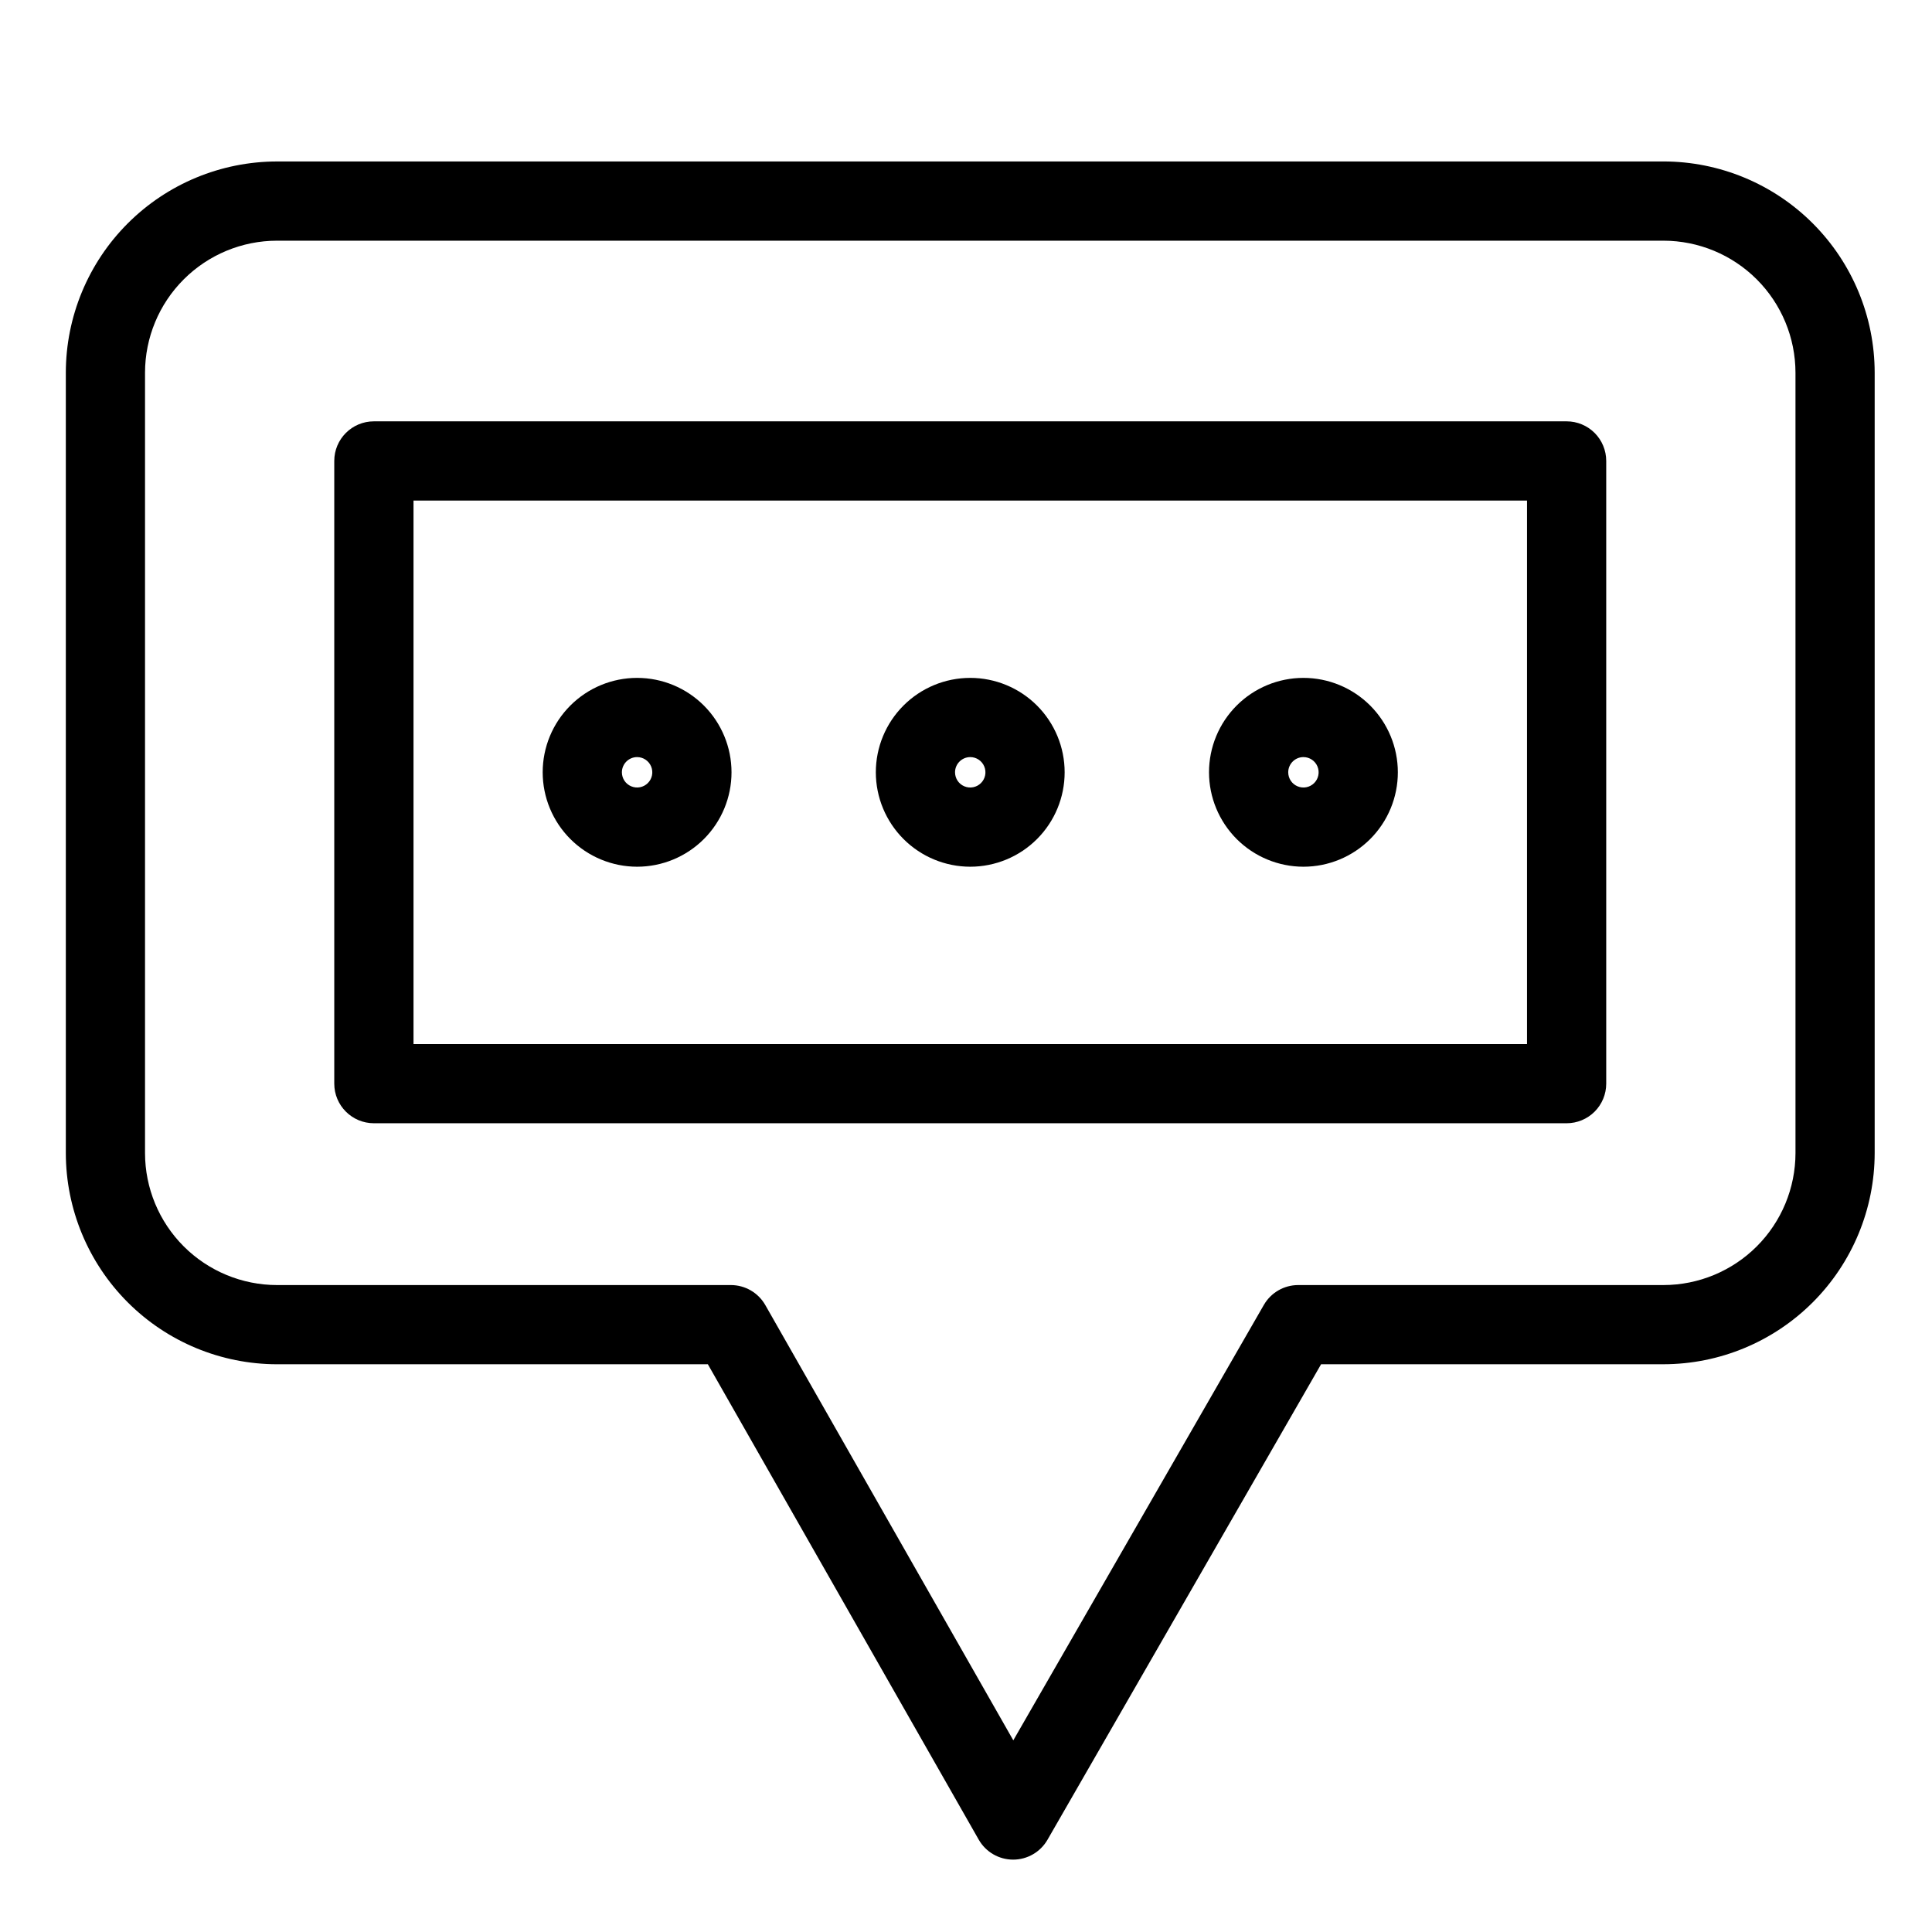
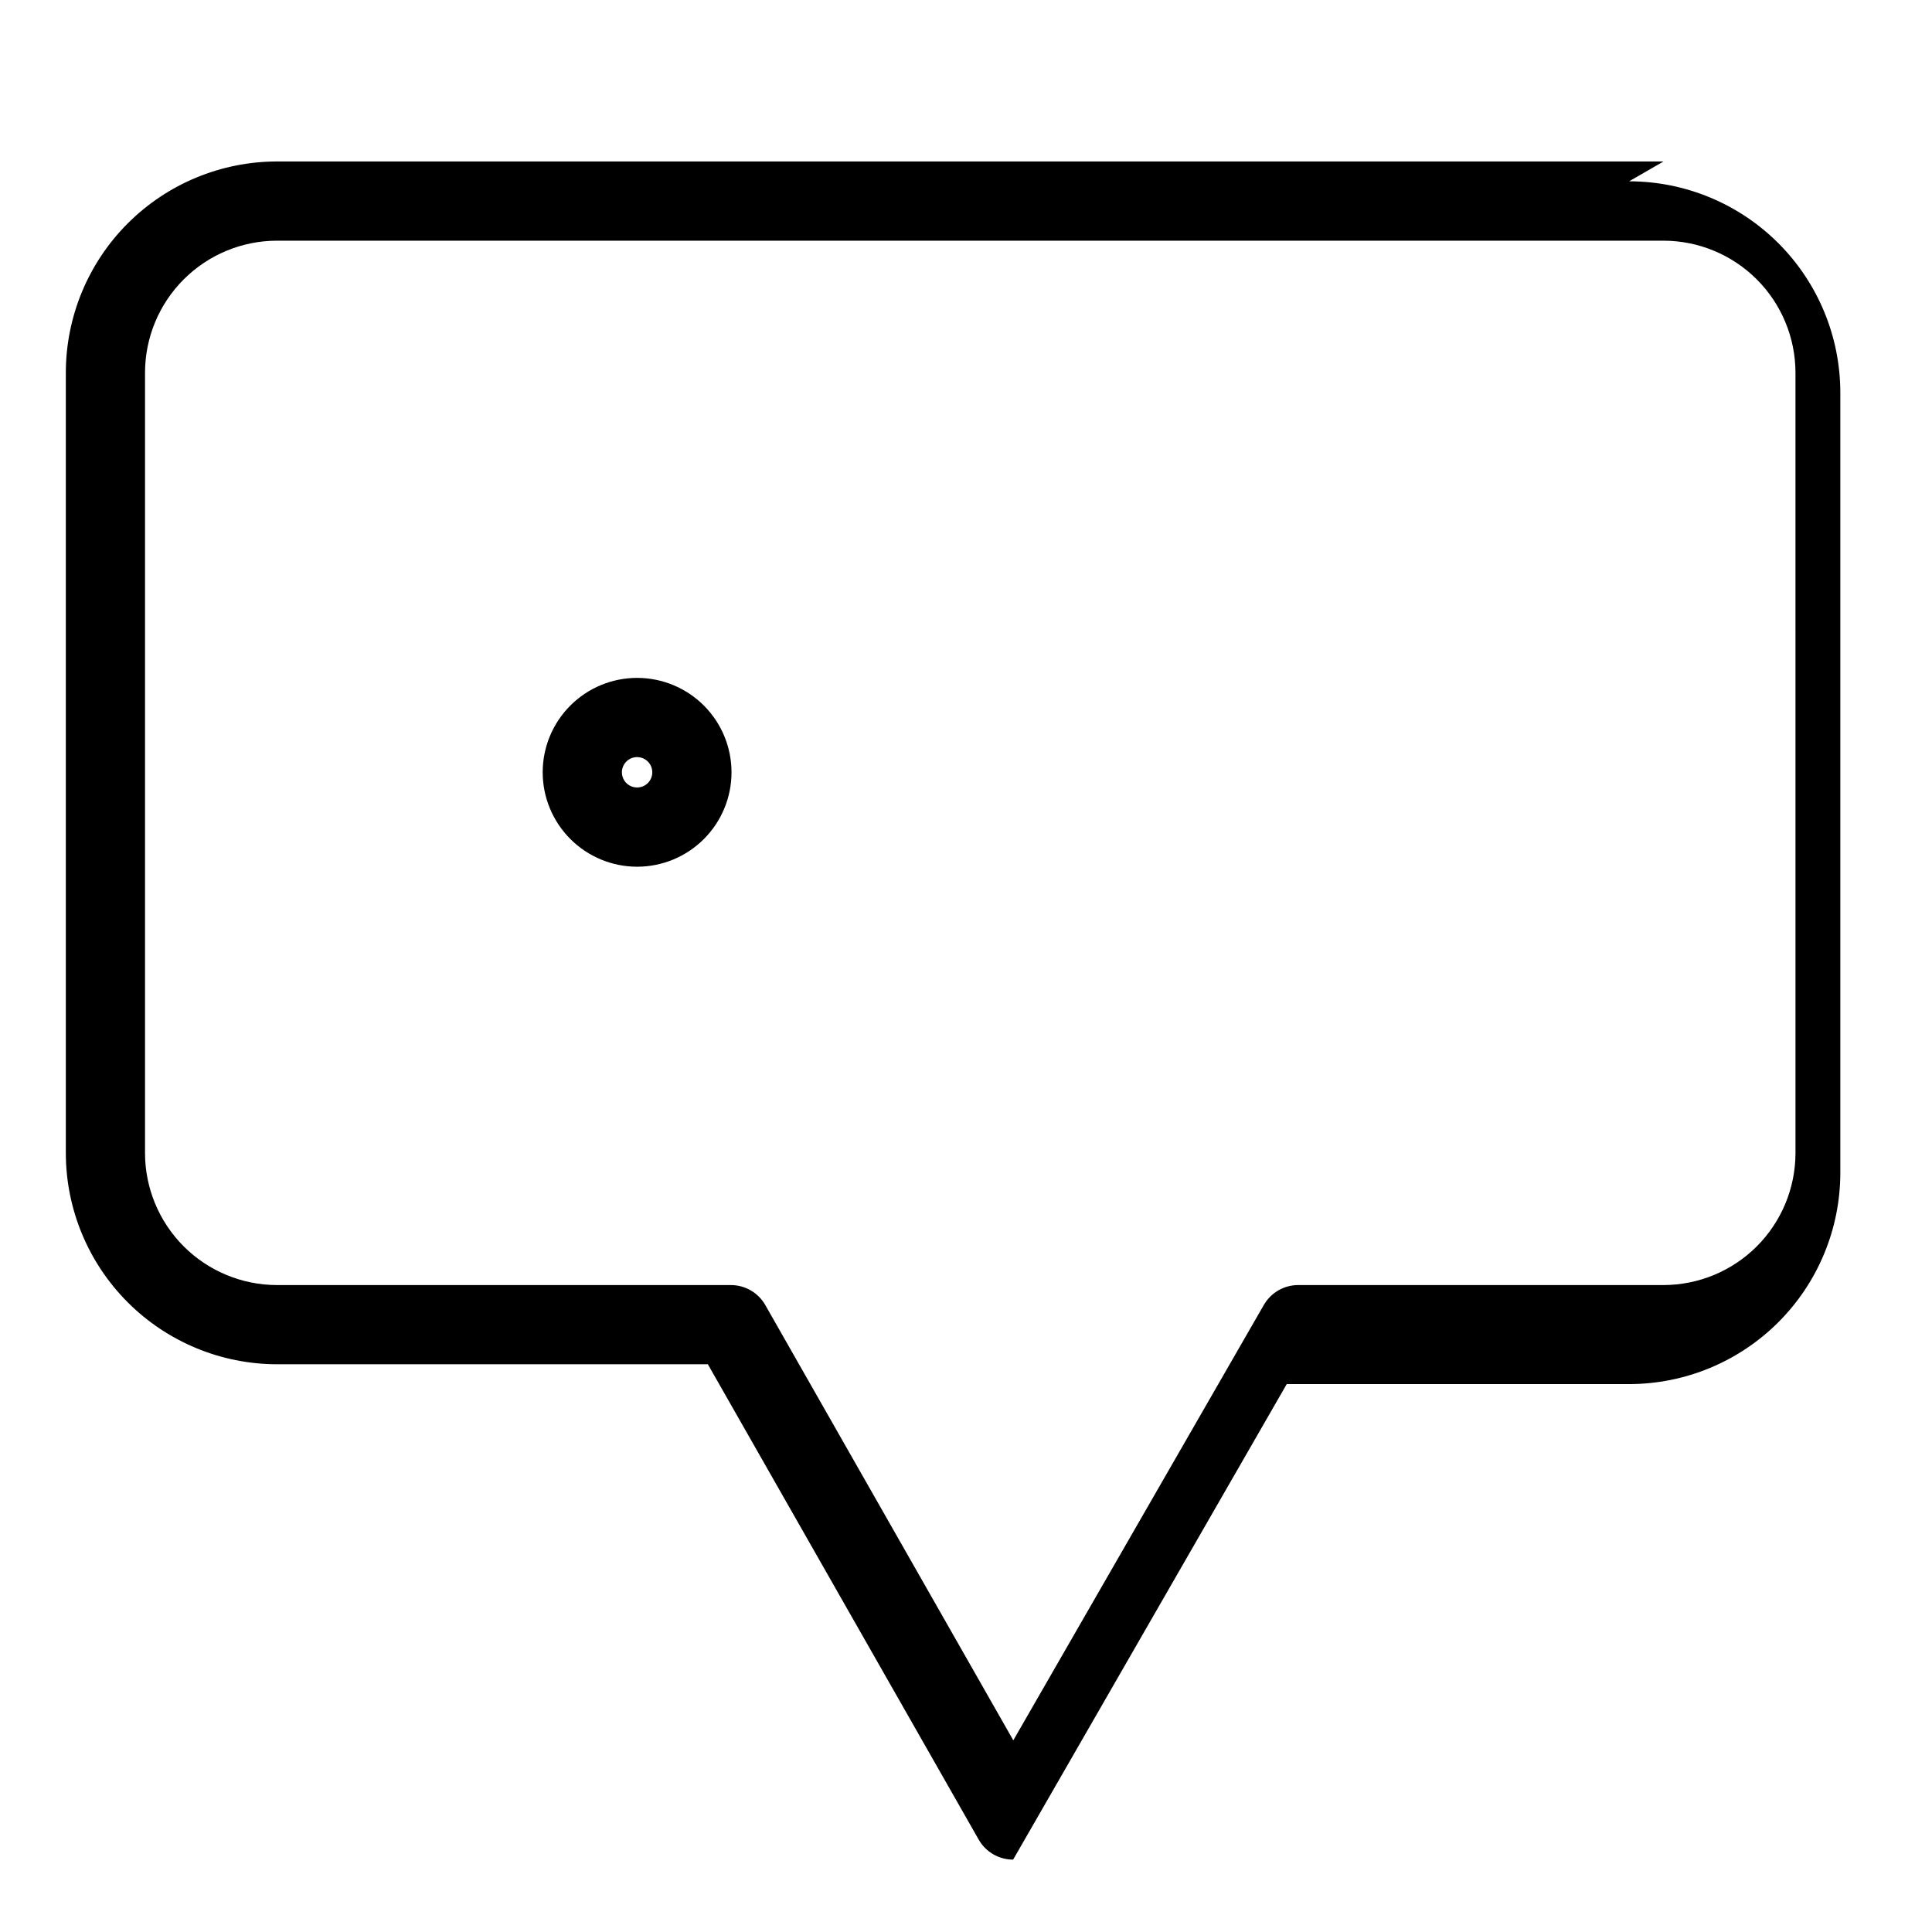
<svg xmlns="http://www.w3.org/2000/svg" fill="#000000" width="800px" height="800px" version="1.1" viewBox="144 144 512 512">
  <g>
-     <path d="m584.85 186.79h-367.44c-14.84 0.016-29.062 5.918-39.555 16.41-10.492 10.492-16.395 24.719-16.41 39.559v206.82c0.016 14.836 5.918 29.062 16.41 39.555 10.492 10.492 24.715 16.391 39.555 16.41h114.18l71.781 125.98c1.863 3.269 5.336 5.289 9.098 5.297h0.02c3.758 0 7.231-2.008 9.105-5.262l72.508-126.02h90.742c14.84-0.016 29.062-5.918 39.555-16.41 10.492-10.492 16.395-24.719 16.41-39.555v-206.82c-0.016-14.84-5.918-29.066-16.41-39.559-10.488-10.492-24.715-16.395-39.555-16.41zm34.973 262.79c-0.012 9.273-3.699 18.16-10.254 24.719-6.559 6.555-15.445 10.242-24.719 10.254h-96.812c-3.758 0-7.227 2.008-9.102 5.262l-66.398 115.39-65.723-115.35c-1.867-3.277-5.348-5.301-9.117-5.301h-120.29c-9.273-0.012-18.164-3.699-24.719-10.254-6.555-6.559-10.246-15.445-10.254-24.719v-206.82c0.008-9.273 3.695-18.164 10.254-24.719 6.555-6.559 15.445-10.25 24.719-10.258h367.44c9.273 0.012 18.16 3.699 24.719 10.258 6.555 6.555 10.242 15.445 10.254 24.719z" />
-     <path d="m559.17 255.66h-316.09c-5.797 0-10.496 4.699-10.496 10.496v165.02c0 5.793 4.699 10.492 10.496 10.496h316.09c2.781 0 5.453-1.105 7.422-3.074s3.074-4.641 3.074-7.422v-165.02c0-2.785-1.105-5.457-3.074-7.426-1.969-1.965-4.641-3.074-7.422-3.07zm-10.496 165.02h-295.09v-144.02h295.09z" />
+     <path d="m584.85 186.79h-367.44c-14.84 0.016-29.062 5.918-39.555 16.41-10.492 10.492-16.395 24.719-16.41 39.559v206.82c0.016 14.836 5.918 29.062 16.41 39.555 10.492 10.492 24.715 16.391 39.555 16.41h114.18l71.781 125.98c1.863 3.269 5.336 5.289 9.098 5.297h0.02l72.508-126.02h90.742c14.84-0.016 29.062-5.918 39.555-16.41 10.492-10.492 16.395-24.719 16.41-39.555v-206.82c-0.016-14.84-5.918-29.066-16.41-39.559-10.488-10.492-24.715-16.395-39.555-16.41zm34.973 262.79c-0.012 9.273-3.699 18.16-10.254 24.719-6.559 6.555-15.445 10.242-24.719 10.254h-96.812c-3.758 0-7.227 2.008-9.102 5.262l-66.398 115.39-65.723-115.35c-1.867-3.277-5.348-5.301-9.117-5.301h-120.29c-9.273-0.012-18.164-3.699-24.719-10.254-6.555-6.559-10.246-15.445-10.254-24.719v-206.82c0.008-9.273 3.695-18.164 10.254-24.719 6.555-6.559 15.445-10.25 24.719-10.258h367.44c9.273 0.012 18.16 3.699 24.719 10.258 6.555 6.555 10.242 15.445 10.254 24.719z" />
    <path d="m312.84 373.69c6.633 0 13-2.637 17.691-7.328s7.328-11.059 7.328-17.691c0-6.637-2.637-13-7.328-17.695-4.691-4.691-11.059-7.328-17.691-7.328-6.637 0-13 2.637-17.691 7.328-4.695 4.695-7.332 11.059-7.332 17.695 0.008 6.633 2.648 12.992 7.34 17.684 4.688 4.688 11.051 7.328 17.684 7.336zm0-29.047v-0.004c1.629 0 3.098 0.984 3.719 2.488 0.625 1.504 0.281 3.238-0.871 4.391s-2.887 1.496-4.391 0.871c-1.504-0.621-2.488-2.09-2.488-3.719 0.004-2.227 1.809-4.027 4.031-4.031z" />
-     <path d="m401.13 373.69c6.633-0.004 12.996-2.641 17.688-7.332 4.691-4.691 7.328-11.059 7.324-17.691 0-6.637-2.637-13-7.328-17.691s-11.059-7.328-17.691-7.328c-6.637 0-13 2.637-17.691 7.332-4.691 4.691-7.328 11.055-7.328 17.691 0.008 6.633 2.648 12.992 7.34 17.684 4.691 4.691 11.051 7.328 17.688 7.336zm0-29.047v-0.004c1.629 0.004 3.094 0.984 3.715 2.492 0.625 1.504 0.277 3.238-0.875 4.387-1.152 1.152-2.887 1.496-4.391 0.871-1.504-0.621-2.484-2.09-2.484-3.719 0.004-2.227 1.809-4.027 4.035-4.031z" />
-     <path d="m489.42 373.69c6.637 0 13-2.637 17.695-7.328 4.691-4.691 7.328-11.059 7.328-17.691 0-6.637-2.637-13-7.328-17.695-4.695-4.691-11.059-7.328-17.695-7.328-6.633 0-13 2.637-17.691 7.328-4.691 4.695-7.328 11.059-7.328 17.695 0.008 6.633 2.648 12.992 7.336 17.684 4.691 4.688 11.051 7.328 17.684 7.336zm0-29.047v-0.004c1.633 0 3.102 0.984 3.723 2.488 0.625 1.504 0.281 3.238-0.871 4.391-1.152 1.152-2.887 1.496-4.391 0.871-1.508-0.621-2.488-2.09-2.488-3.719 0.004-2.227 1.805-4.027 4.027-4.031z" />
  </g>
</svg>